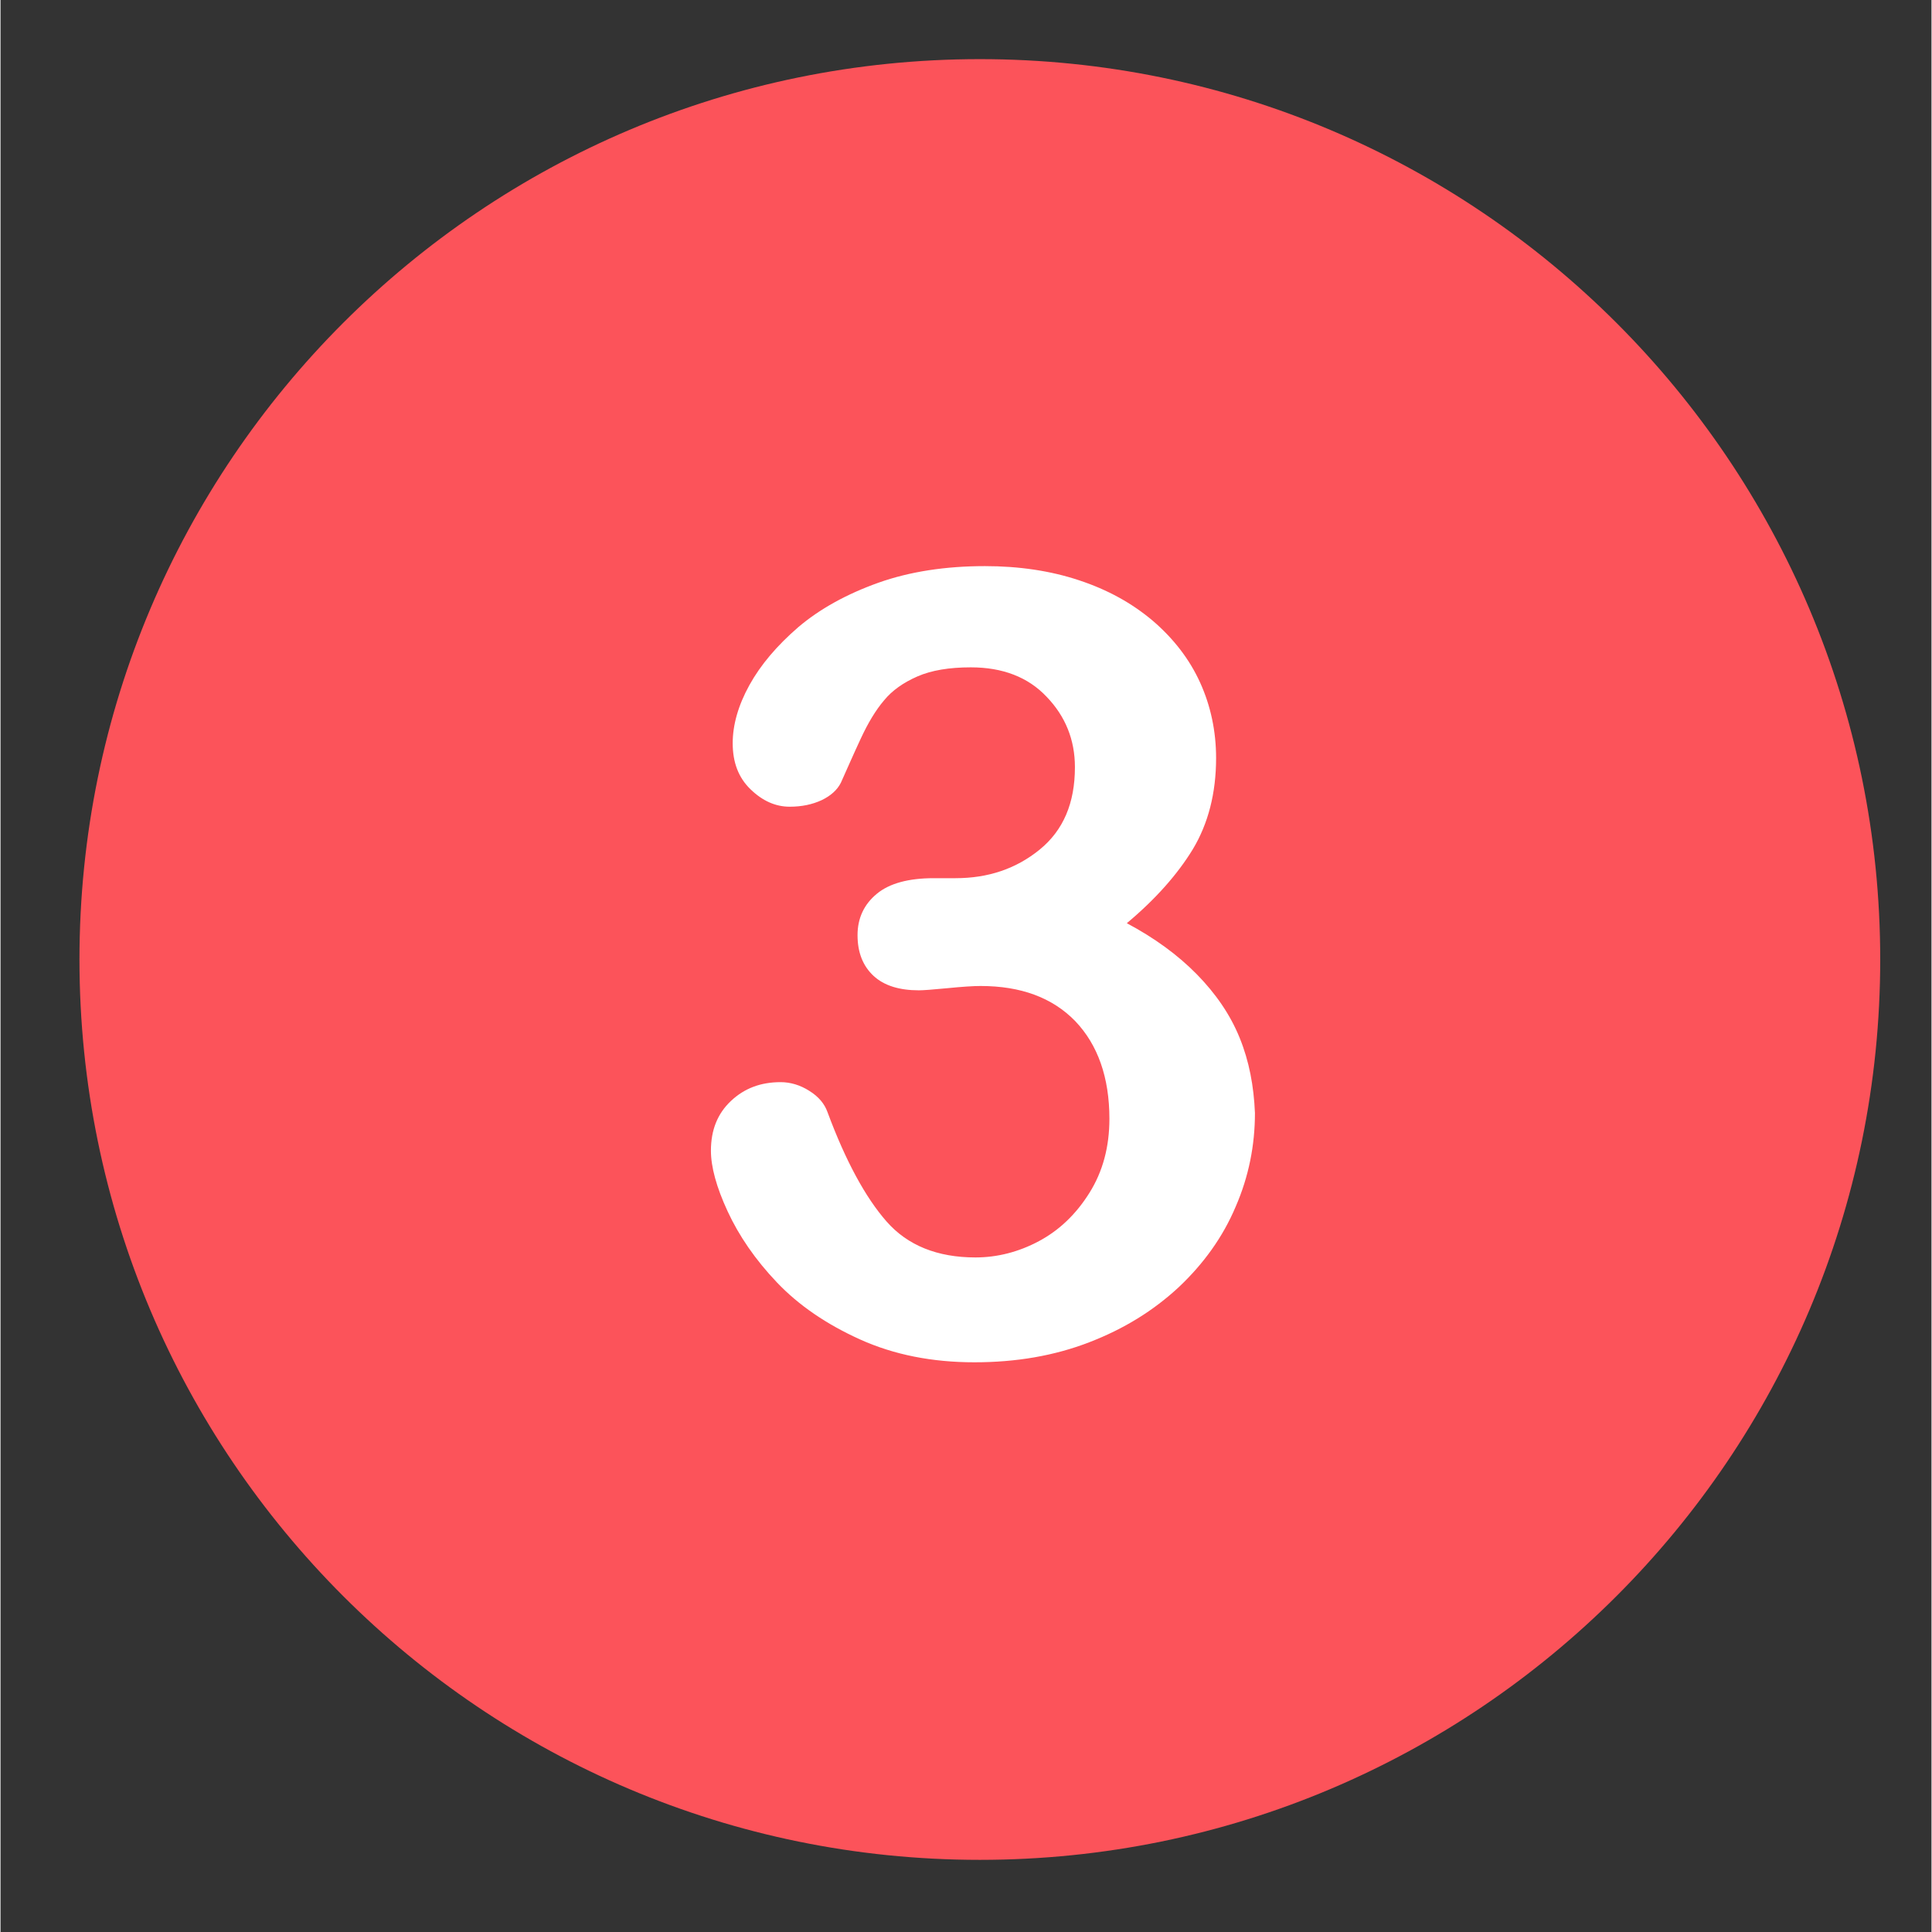
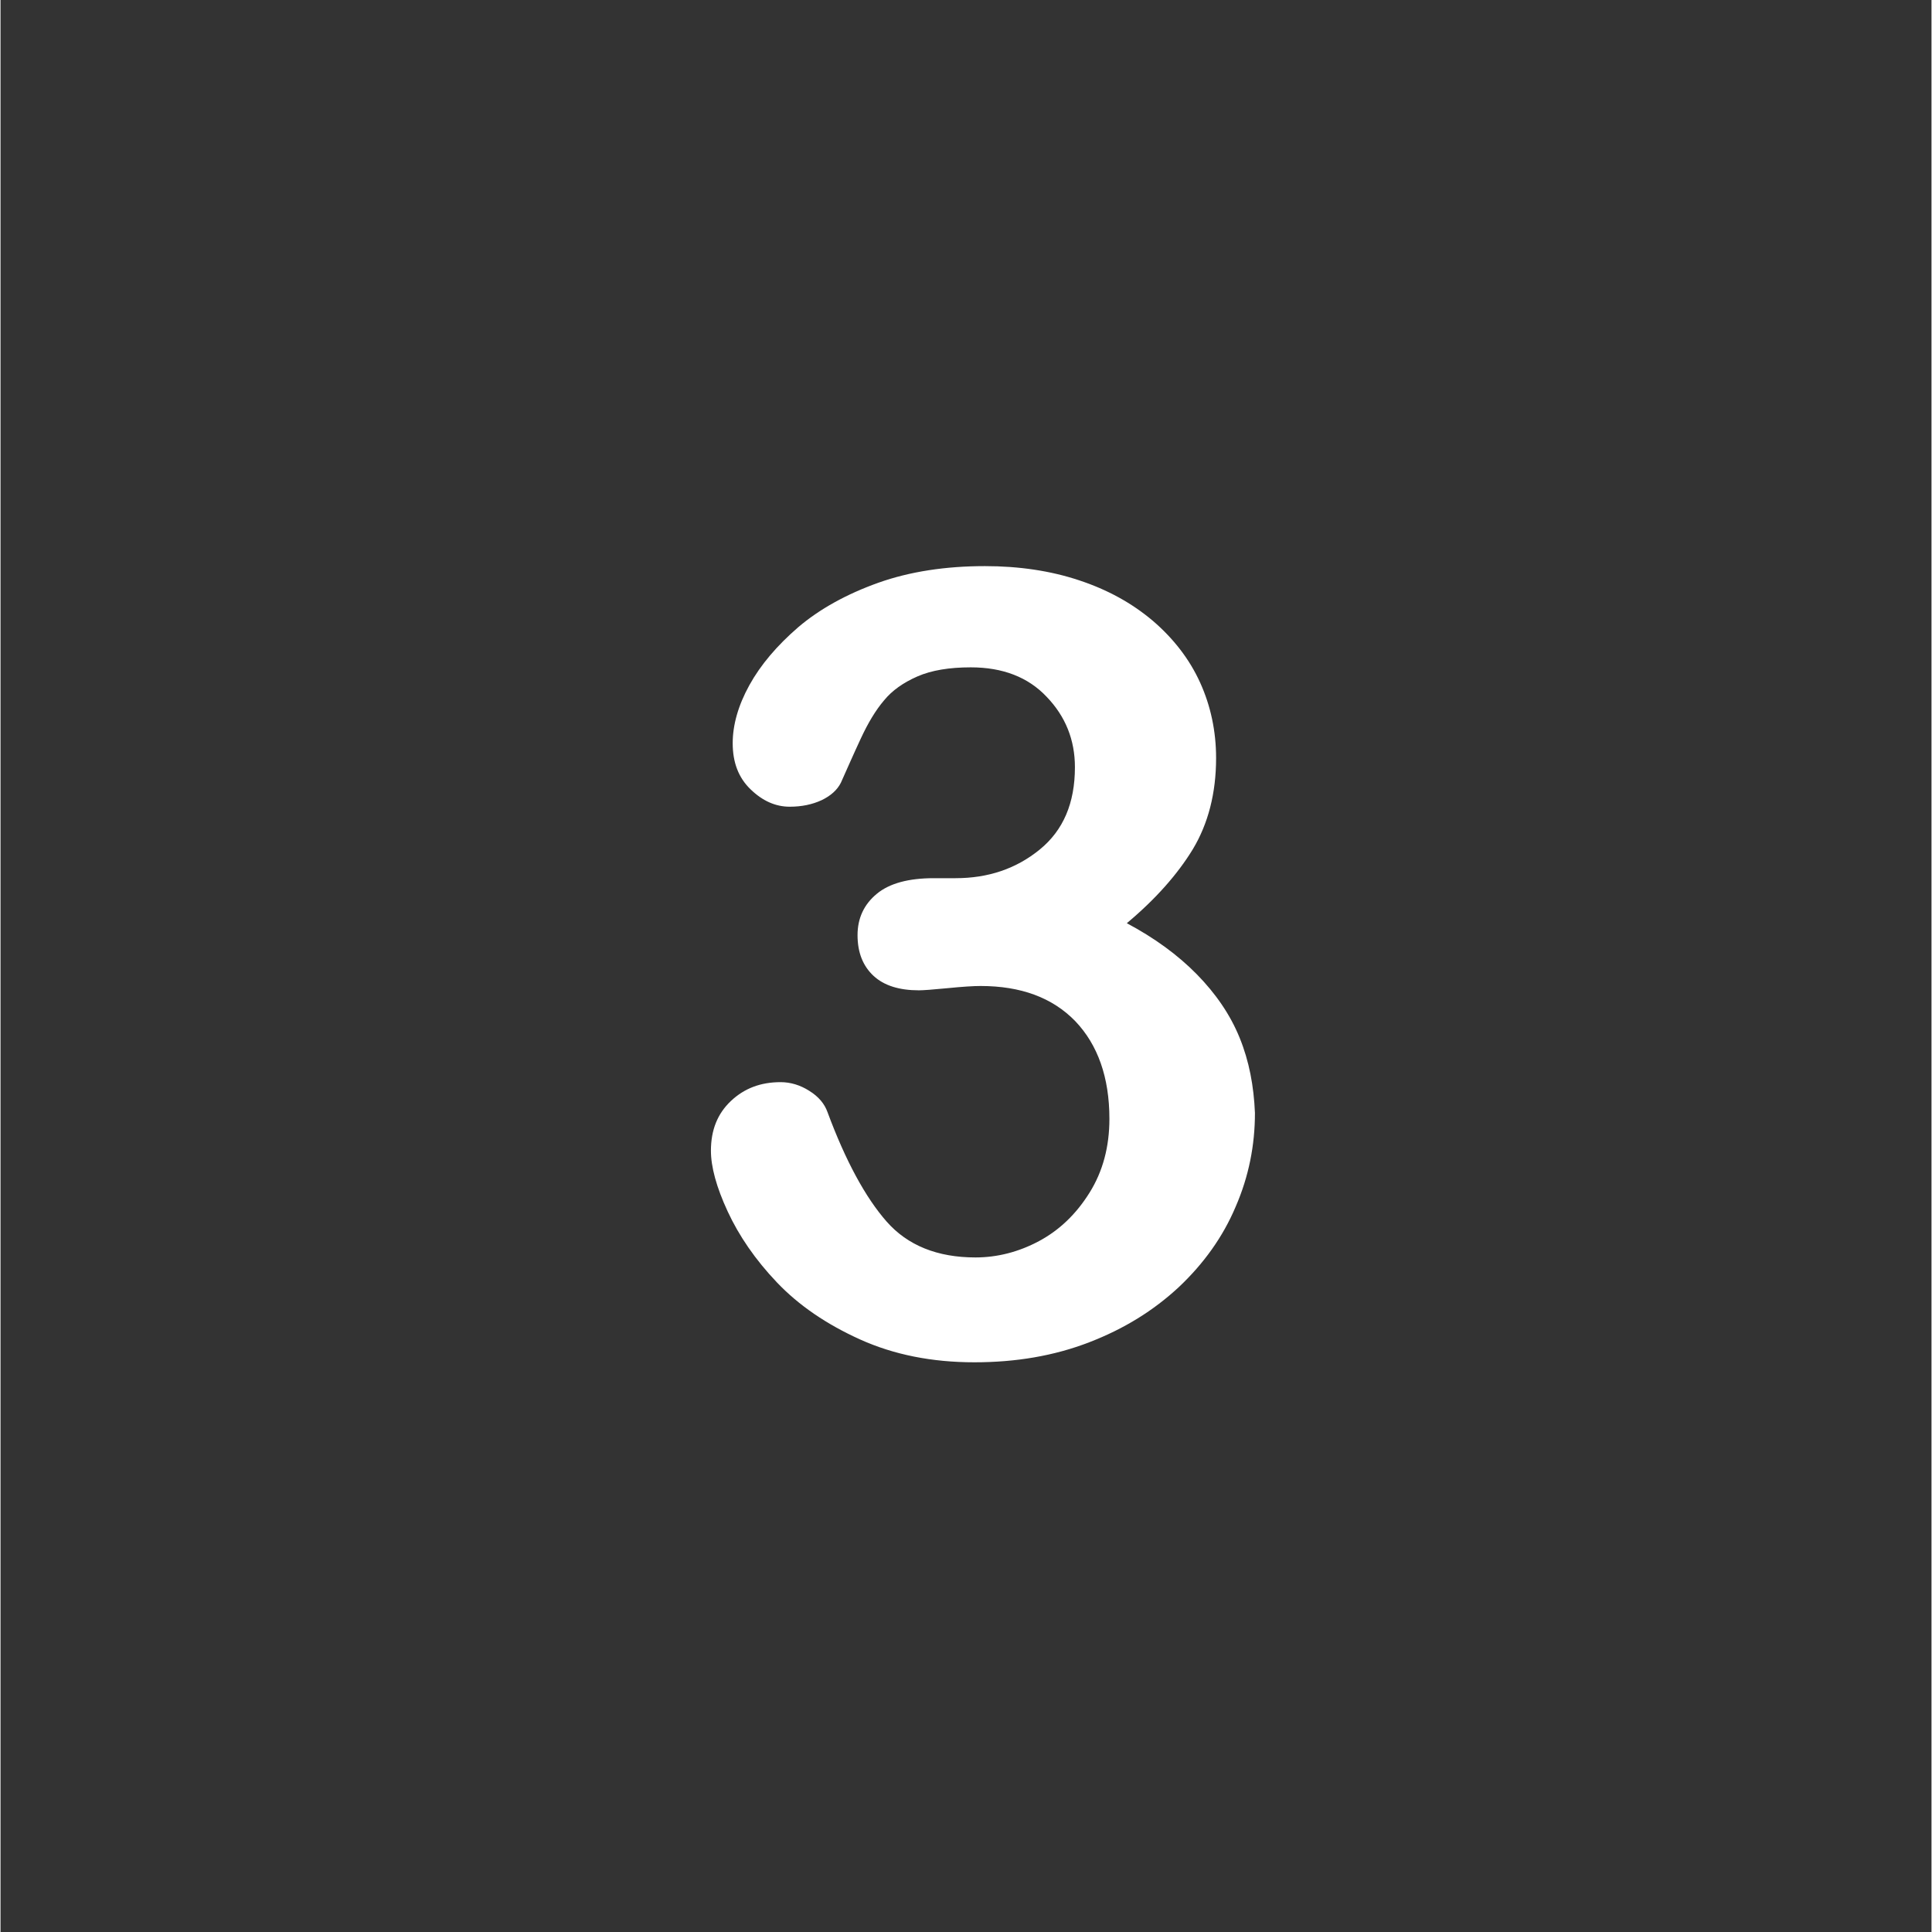
<svg xmlns="http://www.w3.org/2000/svg" width="300" zoomAndPan="magnify" viewBox="0 0 224.88 225" height="300" preserveAspectRatio="xMidYMid meet" version="1.0">
  <rect x="0" y="0" width="224.88" height="225" fill="#333333" stroke="none" />
  <defs>
    <clipPath id="1c8fb81ae4">
      <path d="M 9.195 6.887 L 219 6.887 L 219 216.773 L 9.195 216.773 Z M 9.195 6.887 " clip-rule="nonzero" />
    </clipPath>
  </defs>
  <g clip-path="url(#1c8fb81ae4)">
-     <path fill="#fc535a" d="M 114.051 6.887 C 56.152 6.887 9.195 53.84 9.195 111.742 C 9.195 169.645 56.152 216.598 114.051 216.598 C 171.953 216.598 218.91 169.645 218.91 111.742 C 218.91 53.84 171.953 6.887 114.051 6.887 Z M 114.051 6.887 " fill-opacity="1" fill-rule="nonzero" />
-   </g>
+     </g>
  <path fill="#ffffff" d="M 144.312 120.871 C 143.215 118.164 141.523 115.715 139.328 113.473 C 137.129 111.234 134.422 109.246 131.168 107.516 C 134.508 104.727 137.086 101.809 138.859 98.895 C 140.637 95.934 141.566 92.387 141.566 88.285 C 141.566 85.156 140.934 82.199 139.707 79.496 C 138.48 76.789 136.621 74.379 134.211 72.309 C 131.762 70.238 128.93 68.676 125.59 67.574 C 122.293 66.477 118.617 65.93 114.645 65.93 C 110.078 65.93 105.895 66.562 102.219 67.871 C 98.543 69.184 95.414 70.914 92.922 73.027 C 90.426 75.184 88.523 77.422 87.215 79.789 C 85.906 82.156 85.27 84.438 85.27 86.551 C 85.27 88.793 85.945 90.566 87.344 91.918 C 88.738 93.273 90.258 93.949 91.906 93.949 C 93.301 93.949 94.527 93.695 95.625 93.188 C 96.684 92.68 97.441 92.004 97.867 91.16 C 98.586 89.555 99.344 87.82 100.191 86.004 C 101.035 84.188 101.922 82.707 102.895 81.566 C 103.824 80.426 105.137 79.496 106.781 78.777 C 108.43 78.059 110.504 77.719 112.996 77.719 C 116.715 77.719 119.672 78.859 121.828 81.145 C 124.027 83.426 125.125 86.172 125.125 89.344 C 125.125 93.527 123.773 96.695 121.027 98.938 C 118.277 101.176 115.023 102.273 111.223 102.273 L 108.684 102.273 C 105.77 102.273 103.527 102.867 102.051 104.094 C 100.57 105.316 99.809 106.922 99.809 108.91 C 99.809 110.938 100.445 112.504 101.668 113.645 C 102.895 114.785 104.672 115.332 106.953 115.332 C 107.461 115.332 108.559 115.25 110.293 115.082 C 112.023 114.91 113.293 114.828 114.137 114.828 C 118.828 114.828 122.504 116.18 125.168 118.926 C 127.789 121.672 129.141 125.477 129.141 130.297 C 129.141 133.551 128.379 136.422 126.816 138.918 C 125.254 141.41 123.309 143.27 120.941 144.539 C 118.574 145.805 116.082 146.441 113.547 146.441 C 109.109 146.441 105.641 145.047 103.191 142.258 C 100.738 139.465 98.414 135.199 96.301 129.492 C 95.965 128.562 95.289 127.719 94.188 127.039 C 93.133 126.363 91.992 126.027 90.852 126.027 C 88.523 126.027 86.625 126.746 85.059 128.223 C 83.496 129.703 82.734 131.605 82.734 134.016 C 82.734 135.875 83.367 138.242 84.68 141.074 C 85.988 143.902 87.891 146.695 90.426 149.355 C 92.965 152.02 96.176 154.215 100.105 155.992 C 104.035 157.766 108.473 158.652 113.418 158.652 C 118.277 158.652 122.715 157.895 126.773 156.328 C 130.832 154.766 134.254 152.652 137.215 149.906 C 140.129 147.16 142.371 144.031 143.848 140.523 C 145.371 137.016 146.09 133.379 146.09 129.617 C 145.961 126.492 145.414 123.574 144.312 120.871 " fill-opacity="1" fill-rule="nonzero" />
</svg>